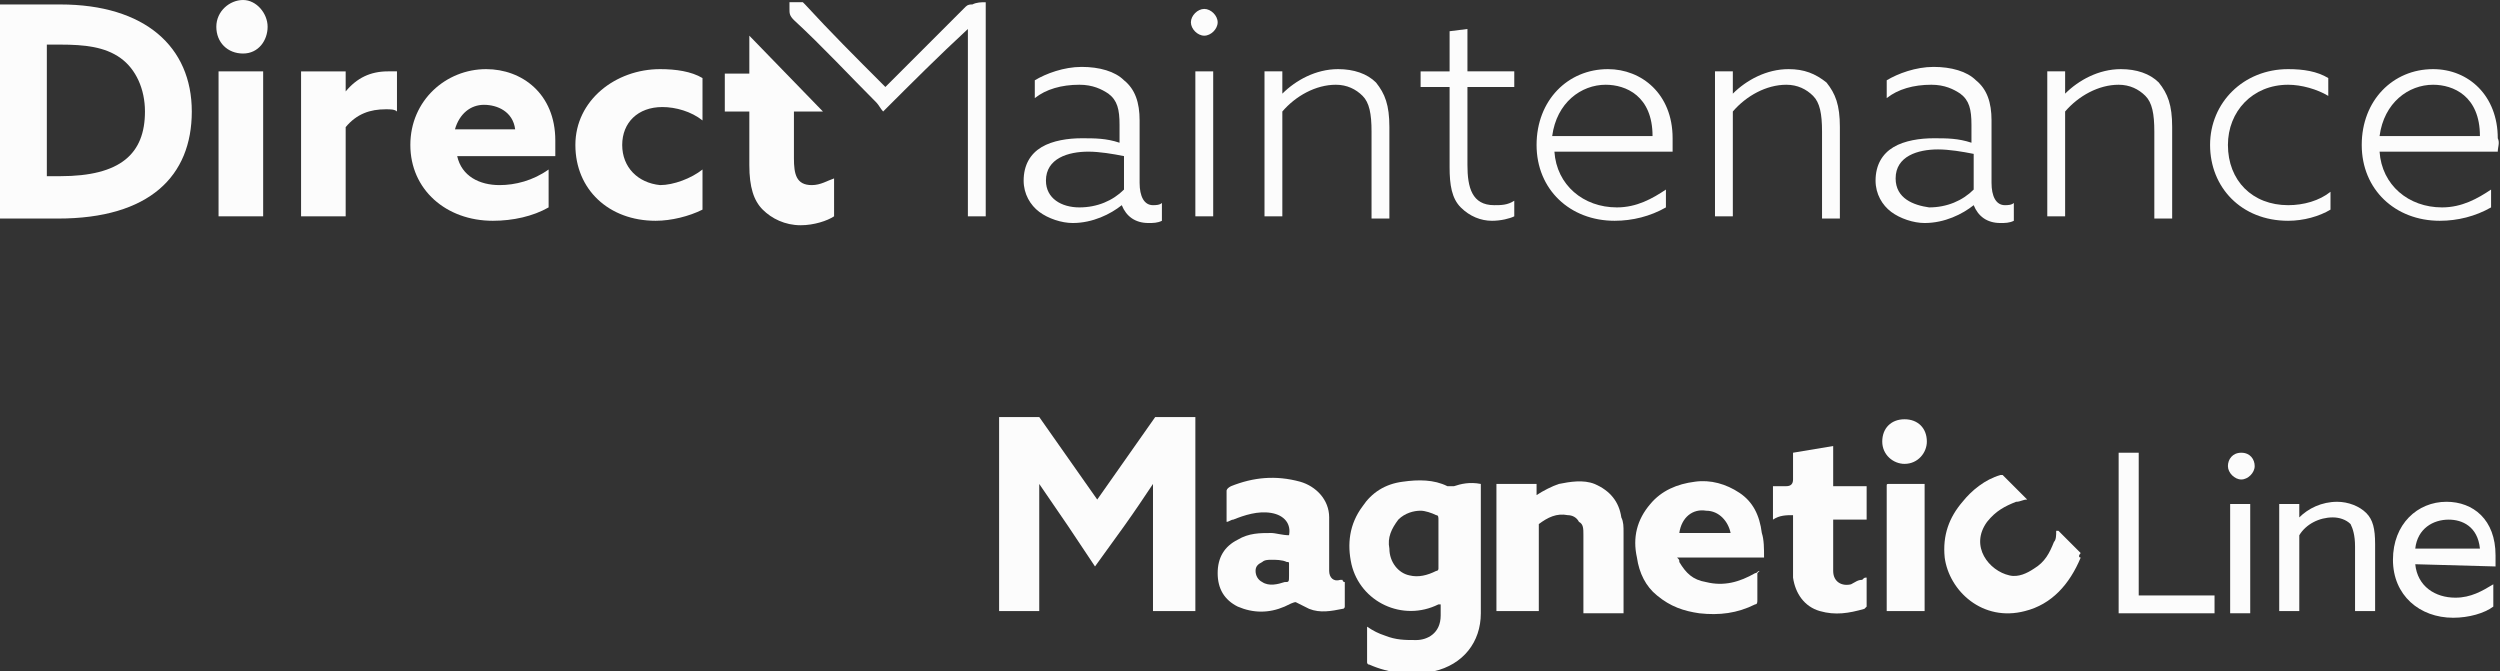
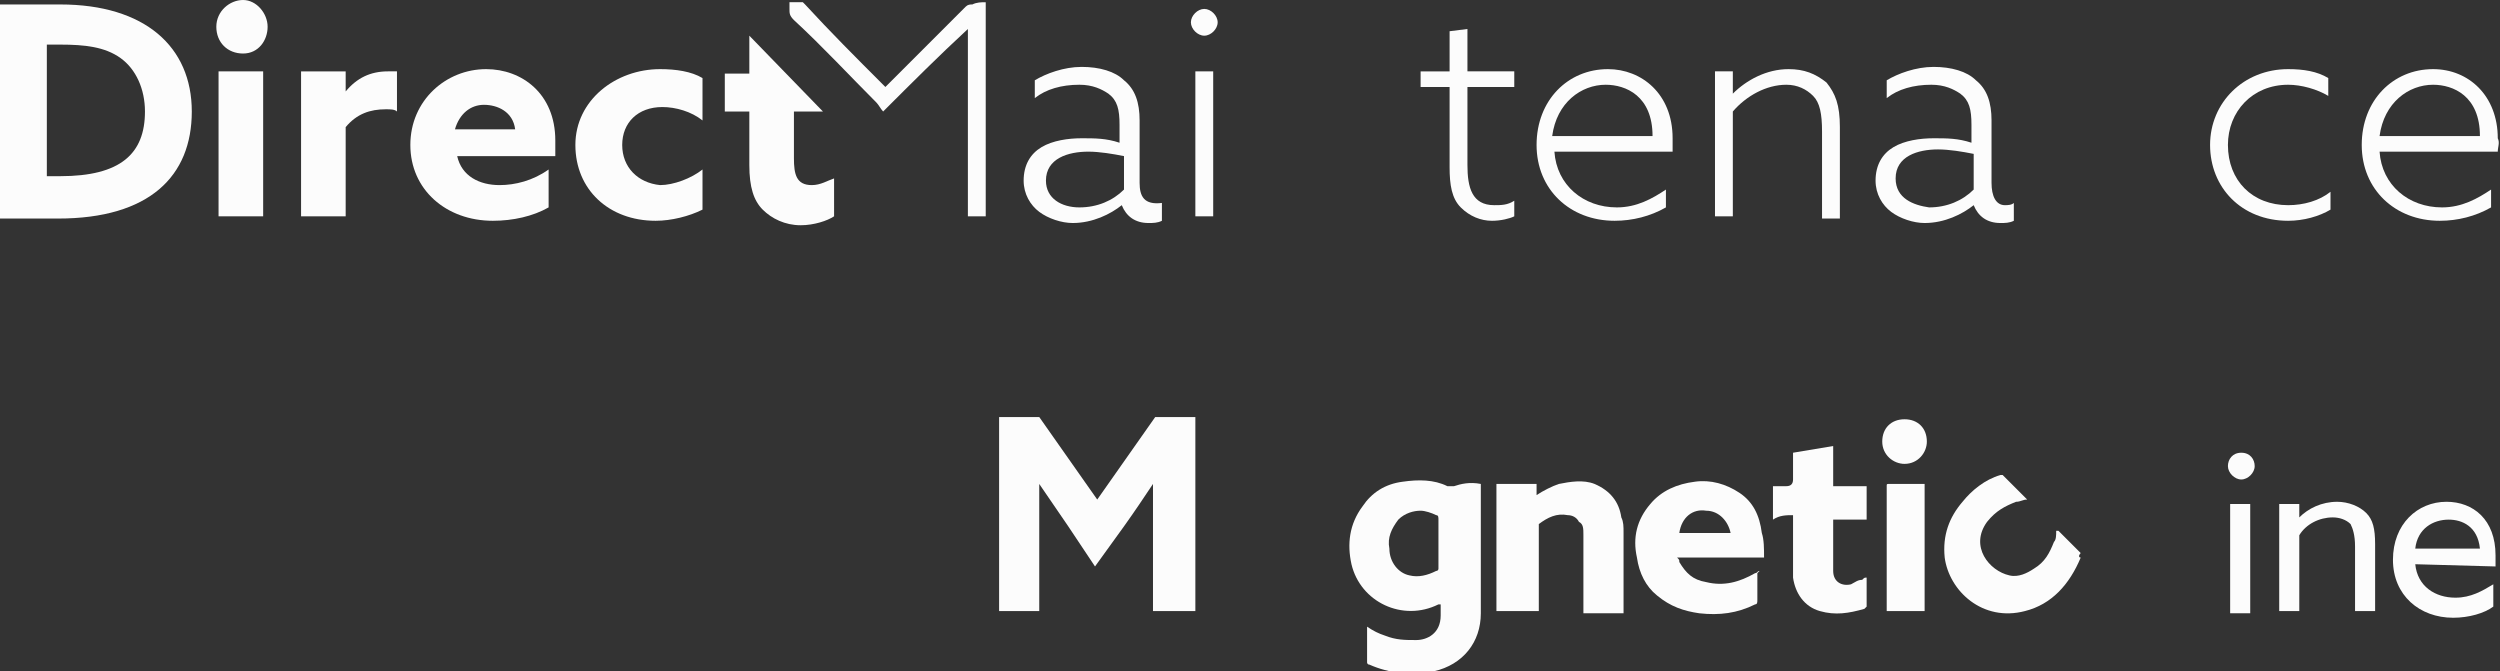
<svg xmlns="http://www.w3.org/2000/svg" version="1.1" id="Layer_1" x="0px" y="0px" viewBox="0 0 112.1 30.1" style="enable-background:new 0 0 112.1 30.1;" xml:space="preserve">
  <rect x="0" y="0" width="112.1" height="30.1" fill="#333333" stroke="none" />
  <style type="text/css">
	.st0{fill:#FCFCFC;}
	.st1{fill-rule:evenodd;clip-rule:evenodd;fill:#FCFCFC;}
</style>
  <path class="st0" d="M2.7,0.2H0v9.6h2.6c4.1,0,6-1.9,6-4.8S6.5,0.2,2.7,0.2 M2.7,7.9H2.1V2h0.6c1.1,0,2,0.1,2.7,0.6  C6.1,3.1,6.5,4,6.5,5C6.5,6.9,5.4,7.9,2.7,7.9" />
  <rect x="9.8" y="3.2" class="st0" width="2" height="6.5" />
  <path class="st0" d="M10.9,0c-0.6,0-1.2,0.5-1.2,1.2s0.5,1.2,1.2,1.2S12,1.8,12,1.2S11.5,0,10.9,0" />
  <path class="st0" d="M15.5,4.1L15.5,4.1l0-0.9h-2v6.5h2v-4c0.5-0.6,1.1-0.8,1.8-0.8c0.2,0,0.4,0,0.5,0.1V3.2c-0.2,0-0.3,0-0.4,0  C16.6,3.2,16,3.5,15.5,4.1" />
  <path class="st0" d="M21.8,3.1c-1.8,0-3.4,1.4-3.4,3.4s1.6,3.4,3.7,3.4c0.9,0,1.8-0.2,2.5-0.6V7.6c-0.7,0.5-1.5,0.7-2.2,0.7  c-0.9,0-1.7-0.4-1.9-1.3h4.4c0-0.2,0-0.5,0-0.7C24.9,4.2,23.4,3.1,21.8,3.1 M20.4,5.8c0.2-0.7,0.7-1.1,1.3-1.1S23,5,23.1,5.8H20.4z" />
  <path class="st0" d="M27.9,6.5c0-1,0.7-1.7,1.8-1.7c0.6,0,1.3,0.2,1.8,0.6V3.5c-0.5-0.3-1.2-0.4-1.9-0.4c-2,0-3.8,1.4-3.8,3.4  s1.5,3.4,3.6,3.4c0.7,0,1.5-0.2,2.1-0.5V7.6c-0.5,0.4-1.3,0.7-1.9,0.7C28.6,8.2,27.9,7.5,27.9,6.5" />
  <path class="st0" d="M35.6,7.1V5h1.3l-3.3-3.4v1.7h-1.1V5h1.1v2.4c0,1,0.2,1.6,0.6,2c0.4,0.4,1,0.7,1.7,0.7c0.6,0,1.2-0.2,1.5-0.4V8  c-0.3,0.1-0.6,0.3-1,0.3C35.7,8.3,35.6,7.8,35.6,7.1" />
-   <path class="st0" d="M51.1,8.2V5.4c0-0.8-0.2-1.4-0.7-1.8c-0.4-0.4-1.1-0.6-1.9-0.6c-0.8,0-1.6,0.3-2.1,0.6v0.8  c0.5-0.4,1.2-0.6,2-0.6c0.6,0,1,0.2,1.3,0.4c0.4,0.3,0.5,0.7,0.5,1.4v0.8c-0.6-0.2-1.1-0.2-1.7-0.2c-0.6,0-1.3,0.1-1.8,0.4  c-0.5,0.3-0.8,0.8-0.8,1.5c0,0.6,0.3,1.1,0.7,1.4s1,0.5,1.5,0.5c0.9,0,1.7-0.4,2.2-0.8h0c0.2,0.5,0.6,0.8,1.2,0.8  c0.2,0,0.4,0,0.6-0.1V9.1c-0.1,0.1-0.3,0.1-0.4,0.1C51.3,9.2,51.1,8.8,51.1,8.2 M50.4,8.5c-0.5,0.5-1.2,0.8-2,0.8  c-0.8,0-1.5-0.4-1.5-1.2c0-1,1-1.3,1.9-1.3c0.5,0,1.1,0.1,1.6,0.2V8.5L50.4,8.5z" />
+   <path class="st0" d="M51.1,8.2V5.4c0-0.8-0.2-1.4-0.7-1.8c-0.4-0.4-1.1-0.6-1.9-0.6c-0.8,0-1.6,0.3-2.1,0.6v0.8  c0.5-0.4,1.2-0.6,2-0.6c0.6,0,1,0.2,1.3,0.4c0.4,0.3,0.5,0.7,0.5,1.4v0.8c-0.6-0.2-1.1-0.2-1.7-0.2c-0.6,0-1.3,0.1-1.8,0.4  c-0.5,0.3-0.8,0.8-0.8,1.5c0,0.6,0.3,1.1,0.7,1.4s1,0.5,1.5,0.5c0.9,0,1.7-0.4,2.2-0.8h0c0.2,0.5,0.6,0.8,1.2,0.8  c0.2,0,0.4,0,0.6-0.1V9.1C51.3,9.2,51.1,8.8,51.1,8.2 M50.4,8.5c-0.5,0.5-1.2,0.8-2,0.8  c-0.8,0-1.5-0.4-1.5-1.2c0-1,1-1.3,1.9-1.3c0.5,0,1.1,0.1,1.6,0.2V8.5L50.4,8.5z" />
  <rect x="53.6" y="3.2" class="st0" width="0.8" height="6.5" />
  <path class="st0" d="M54,0.4c-0.3,0-0.6,0.3-0.6,0.6s0.3,0.6,0.6,0.6s0.6-0.3,0.6-0.6S54.3,0.4,54,0.4" />
-   <path class="st0" d="M60,3.1c-1,0-1.9,0.5-2.5,1.1h0V3.2h-0.8v6.5h0.8V5c0.6-0.7,1.5-1.2,2.4-1.2c0.5,0,0.9,0.2,1.2,0.5  c0.3,0.3,0.4,0.8,0.4,1.6v3.9h0.8V5.7c0-1-0.2-1.5-0.6-2C61.3,3.3,60.7,3.1,60,3.1" />
  <path class="st0" d="M65.8,1.3L65,1.4v1.8h-1.3v0.7H65v3.6c0,0.8,0.1,1.4,0.5,1.8c0.4,0.4,0.9,0.6,1.4,0.6c0.4,0,0.8-0.1,1-0.2V9  c-0.3,0.2-0.6,0.2-0.9,0.2c-1,0-1.2-0.8-1.2-1.8V3.9h2.1V3.2h-2.1L65.8,1.3L65.8,1.3z" />
  <path class="st0" d="M72.1,3.1c-1.8,0-3.2,1.4-3.2,3.4s1.5,3.4,3.5,3.4c0.8,0,1.6-0.2,2.3-0.6V8.5c-0.6,0.4-1.3,0.8-2.2,0.8  c-1.5,0-2.7-1-2.8-2.5h5.3c0-0.2,0-0.4,0-0.6C75,4.2,73.6,3.1,72.1,3.1 M69.6,6.1c0.2-1.5,1.3-2.3,2.4-2.3c0.9,0,2.1,0.5,2.1,2.3  C74.2,6.1,69.6,6.1,69.6,6.1z" />
  <path class="st0" d="M80.2,3.1c-1,0-1.9,0.5-2.5,1.1h0V3.2h-0.8v6.5h0.8V5c0.6-0.7,1.5-1.2,2.4-1.2c0.5,0,0.9,0.2,1.2,0.5  c0.3,0.3,0.4,0.8,0.4,1.6v3.9h0.8V5.7c0-1-0.2-1.5-0.6-2C81.4,3.3,80.9,3.1,80.2,3.1" />
  <path class="st0" d="M89.3,8.2V5.4c0-0.8-0.2-1.4-0.7-1.8c-0.4-0.4-1.1-0.6-1.9-0.6c-0.8,0-1.6,0.3-2.1,0.6v0.8  c0.5-0.4,1.2-0.6,2-0.6c0.6,0,1,0.2,1.3,0.4c0.4,0.3,0.5,0.7,0.5,1.4v0.8c-0.6-0.2-1.1-0.2-1.7-0.2c-0.6,0-1.3,0.1-1.8,0.4  c-0.5,0.3-0.8,0.8-0.8,1.5c0,0.6,0.3,1.1,0.7,1.4c0.4,0.3,1,0.5,1.5,0.5c0.9,0,1.7-0.4,2.2-0.8h0c0.2,0.5,0.6,0.8,1.2,0.8  c0.2,0,0.4,0,0.6-0.1V9.1c-0.1,0.1-0.3,0.1-0.4,0.1C89.5,9.2,89.3,8.8,89.3,8.2 M88.5,8.5c-0.5,0.5-1.2,0.8-2,0.8  C85.8,9.2,85,8.9,85,8c0-1,1-1.3,1.9-1.3c0.5,0,1.1,0.1,1.6,0.2V8.5L88.5,8.5z" />
-   <path class="st0" d="M95.1,3.1c-1,0-1.9,0.5-2.5,1.1h0V3.2h-0.8v6.5h0.8V5c0.6-0.7,1.5-1.2,2.4-1.2c0.5,0,0.9,0.2,1.2,0.5  c0.3,0.3,0.4,0.8,0.4,1.6v3.9h0.8V5.7c0-1-0.2-1.5-0.6-2C96.4,3.3,95.8,3.1,95.1,3.1" />
  <path class="st0" d="M99.9,6.5c0-1.5,1.1-2.7,2.7-2.7c0.6,0,1.3,0.2,1.8,0.5V3.5c-0.5-0.3-1.1-0.4-1.8-0.4c-2,0-3.5,1.5-3.5,3.4  s1.4,3.4,3.5,3.4c0.7,0,1.4-0.2,1.9-0.5V8.6c-0.5,0.4-1.2,0.6-1.9,0.6C101,9.2,99.9,8.1,99.9,6.5" />
  <path class="st0" d="M112,6.2c0-1.9-1.3-3.1-2.9-3.1c-1.8,0-3.2,1.4-3.2,3.4s1.5,3.4,3.5,3.4c0.8,0,1.6-0.2,2.3-0.6V8.5  c-0.6,0.4-1.3,0.8-2.2,0.8c-1.5,0-2.7-1-2.8-2.5h5.3C112,6.6,112.1,6.4,112,6.2 M106.7,6.1c0.2-1.5,1.3-2.3,2.4-2.3  c0.9,0,2.1,0.5,2.1,2.3H106.7z" />
  <path class="st0" d="M43.6,0.2c-0.1,0-0.2,0-0.3,0.1c-1.1,1.1-2.2,2.2-3.3,3.3c-0.1,0.1-0.2,0.2-0.3,0.3c0,0-0.1-0.1-0.1-0.1  c-1.2-1.2-2.4-2.4-3.5-3.6c0,0-0.1-0.1-0.1-0.1c-0.2,0-0.4,0-0.6,0c0,0.1,0,0.2,0,0.3c0,0.2,0,0.3,0.2,0.5c1.3,1.2,2.5,2.5,3.7,3.7  c0.1,0.1,0.2,0.3,0.3,0.4c1.3-1.3,2.5-2.5,3.8-3.7c0,2.8,0,5.6,0,8.4c0.3,0,0.5,0,0.8,0c0-3.2,0-6.4,0-9.6C44,0.1,43.8,0.1,43.6,0.2  " />
  <path class="st1" d="M65.2,21.8c-0.1,0-0.2,0-0.3,0c-0.6-0.3-1.3-0.3-2-0.2c-0.8,0.1-1.4,0.5-1.8,1.1c-0.6,0.8-0.7,1.7-0.5,2.6  c0.4,1.7,2.3,2.6,3.9,1.8c0,0,0.1,0,0.1,0c0,0.2,0,0.3,0,0.5c0,0.8-0.6,1.1-1.1,1.1c-0.5,0-0.9,0-1.4-0.2c-0.3-0.1-0.5-0.2-0.8-0.4  c0,0.5,0,1.1,0,1.6c0,0,0,0.1,0.1,0.1c0.9,0.4,1.9,0.5,2.9,0.3c1.3-0.3,2.1-1.3,2.1-2.6c0-1.9,0-3.7,0-5.6v-0.2  C65.9,21.6,65.5,21.7,65.2,21.8 M64.5,24.4c0,0.4,0,0.7,0,1.1c0,0,0,0.1-0.1,0.1c-0.4,0.2-0.8,0.3-1.2,0.2c-0.5-0.1-0.9-0.6-0.9-1.2  c-0.1-0.5,0.1-0.9,0.4-1.3c0.3-0.3,0.7-0.4,1-0.4c0.2,0,0.5,0.1,0.7,0.2c0.1,0,0.1,0.1,0.1,0.2C64.5,23.7,64.5,24,64.5,24.4" />
-   <path class="st1" d="M60.2,26c-0.1,0-0.1,0-0.1,0c-0.3,0.1-0.5-0.1-0.5-0.4c0-0.1,0-0.3,0-0.4c0-0.7,0-1.3,0-2  c0-0.8-0.6-1.4-1.3-1.6c-1.1-0.3-2.1-0.2-3.1,0.2C55,21.9,55,22,55,22c0,0.4,0,0.8,0,1.3c0,0,0,0.1,0,0.1c0.1,0,0.2-0.1,0.3-0.1  c0.5-0.2,1.1-0.4,1.7-0.3c0.6,0.1,0.9,0.5,0.8,1c-0.3,0-0.6-0.1-0.8-0.1c-0.5,0-1,0-1.5,0.3c-0.6,0.3-0.9,0.8-0.9,1.5  s0.3,1.2,0.9,1.5c0.7,0.3,1.4,0.3,2.1,0c0.2-0.1,0.4-0.2,0.5-0.2c0.2,0.1,0.4,0.2,0.6,0.3c0.5,0.2,1,0.1,1.5,0  c0.1,0,0.1-0.1,0.1-0.1v-1.1C60.2,26.1,60.2,26,60.2,26 M57.8,25.6v0.2c0,0.3,0,0.3-0.2,0.3c-0.3,0.1-0.7,0.2-1,0  c-0.2-0.1-0.3-0.3-0.3-0.5c0-0.2,0.1-0.3,0.3-0.4c0.1-0.1,0.3-0.1,0.4-0.1c0.2,0,0.5,0,0.7,0.1c0.1,0,0.1,0,0.1,0.1  C57.8,25.3,57.8,25.5,57.8,25.6" />
  <path class="st1" d="M78.9,25.6c-0.1,0-0.1,0.1-0.2,0.1c-0.7,0.4-1.4,0.6-2.2,0.4c-0.6-0.1-0.9-0.4-1.2-0.9c0-0.1,0-0.1-0.1-0.2  c1.3,0,2.6,0,3.9,0c0-0.4,0-0.8-0.1-1.1c-0.1-0.8-0.4-1.4-1-1.8c-0.6-0.4-1.3-0.6-2-0.5c-0.8,0.1-1.5,0.4-2,1  c-0.6,0.7-0.8,1.5-0.6,2.4c0.1,0.7,0.4,1.3,0.9,1.7c0.6,0.5,1.2,0.7,1.9,0.8c0.9,0.1,1.7,0,2.5-0.4c0.1,0,0.1-0.1,0.1-0.2  c0-0.4,0-0.8,0-1.2C78.9,25.6,78.9,25.6,78.9,25.6C78.9,25.6,78.9,25.6,78.9,25.6 M76.5,22.9c0.6,0,1,0.5,1.1,1c-0.8,0-1.5,0-2.3,0  C75.4,23.2,75.9,22.8,76.5,22.9" />
  <path class="st1" d="M69,27.4v-0.2c0-1.2,0-2.4,0-3.6c0,0,0-0.1,0-0.1c0.4-0.3,0.8-0.5,1.3-0.4c0.2,0,0.4,0.1,0.5,0.3  C71,23.5,71,23.7,71,24c0,1.1,0,2.2,0,3.3v0.2c0.6,0,1.2,0,1.8,0c0-0.1,0-0.1,0-0.2c0-1.1,0-2.3,0-3.4c0-0.3,0-0.5-0.1-0.7  c-0.1-0.7-0.5-1.2-1.2-1.5c-0.5-0.2-1.1-0.1-1.6,0c-0.3,0.1-0.7,0.3-1,0.5c0-0.2,0-0.4,0-0.5c-0.6,0-1.2,0-1.8,0c0,1.9,0,3.8,0,5.7  C67.8,27.4,68.4,27.4,69,27.4" />
  <path class="st1" d="M80.4,23.1c0,0.1,0,0.1,0,0.1c0,0.7,0,1.4,0,2.1c0,0.2,0,0.4,0,0.6c0.1,0.7,0.5,1.3,1.2,1.5  c0.7,0.2,1.3,0.1,2-0.1c0,0,0.1-0.1,0.1-0.1c0-0.4,0-0.7,0-1.1v-0.2c-0.1,0-0.1,0-0.2,0.1c-0.2,0-0.3,0.1-0.5,0.2  c-0.4,0.1-0.8-0.1-0.8-0.6c0-0.1,0-0.2,0-0.3c0-0.6,0-1.3,0-1.9c0,0,0-0.1,0-0.1c0.5,0,1,0,1.5,0c0-0.5,0-1,0-1.5c-0.5,0-1,0-1.5,0  c0-0.6,0-1.2,0-1.8c-0.6,0.1-1.2,0.2-1.8,0.3c0,0.4,0,0.8,0,1.2c0,0.2-0.1,0.3-0.3,0.3c-0.2,0-0.4,0-0.6,0c0,0.5,0,1,0,1.5  C79.8,23.1,80.1,23.1,80.4,23.1" />
  <path class="st1" d="M86.3,27.4c0-1.9,0-3.8,0-5.7c-0.1,0-0.1,0-0.1,0c-0.5,0-1,0-1.5,0c-0.1,0-0.1,0-0.1,0.1c0,1.8,0,3.6,0,5.5  c0,0,0,0.1,0,0.1C85.1,27.4,85.7,27.4,86.3,27.4" />
  <path class="st1" d="M85.4,20.8c0.6,0,1-0.5,1-1c0-0.6-0.4-1-1-1c-0.6,0-1,0.4-1,1S84.9,20.8,85.4,20.8" />
-   <polygon class="st0" points="95,20.3 95.9,20.3 95.9,26.7 99.3,26.7 99.3,27.5 95,27.5 " />
  <path class="st0" d="M100.5,20.3c0.4,0,0.6,0.3,0.6,0.6s-0.3,0.6-0.6,0.6c-0.3,0-0.6-0.3-0.6-0.6S100.1,20.3,100.5,20.3 M100,22.6  h0.9v4.9H100V22.6z" />
  <path class="st0" d="M102.2,22.6h0.9v0.6h0c0.4-0.4,1-0.7,1.7-0.7c0.5,0,1,0.2,1.3,0.5c0.3,0.3,0.4,0.7,0.4,1.4v3h-0.9v-2.9  c0-0.5-0.1-0.8-0.2-1c-0.2-0.2-0.5-0.3-0.8-0.3c-0.6,0-1.2,0.3-1.5,0.8v3.4h-0.9C102.2,27.5,102.2,22.6,102.2,22.6z" />
  <path class="st0" d="M108.3,25.3c0.1,1,0.9,1.5,1.8,1.5c0.7,0,1.2-0.3,1.7-0.6v1c-0.4,0.3-1.1,0.5-1.8,0.5c-1.5,0-2.7-1-2.7-2.6  s1.1-2.6,2.4-2.6c1.2,0,2.2,0.8,2.2,2.4c0,0.2,0,0.3,0,0.5L108.3,25.3L108.3,25.3z M108.3,24.6h2.9c-0.1-1-0.8-1.3-1.4-1.3  C109.1,23.3,108.4,23.7,108.3,24.6" />
  <path class="st0" d="M93.3,25c-0.5,1.2-1.3,2.1-2.5,2.4c-1.9,0.5-3.4-0.9-3.6-2.4c-0.1-1,0.2-1.8,0.8-2.5c0.4-0.5,1-1,1.7-1.2l0,0  c0,0,0.1,0,0.1,0c0.4,0.4,0.7,0.7,1.1,1.1c0,0,0,0,0,0c-0.2,0-0.3,0.1-0.5,0.1c-0.5,0.2-0.9,0.4-1.3,0.9c-0.8,1.1,0.1,2.2,1,2.4  c0.4,0.1,0.8-0.1,1.1-0.3c0.5-0.3,0.7-0.7,0.9-1.2c0.1-0.1,0.1-0.3,0.1-0.5c0,0,0,0,0,0c0,0,0,0,0.1,0c0.3,0.3,0.7,0.7,1,1  C93.2,24.9,93.2,25,93.3,25" />
  <path class="st0" d="M47.9,23.6c-0.4-0.6-0.9-1.3-1.3-1.9h0c0,0.6,0,1.5,0,2.2v3.5h-1.8v-8.7h1.8l2.6,3.7l2.6-3.7h1.8v8.7h-1.9v-3.5  c0-0.7,0-1.5,0-2.2h0c-0.4,0.6-0.8,1.2-1.3,1.9l-1.3,1.8L47.9,23.6L47.9,23.6z" />
</svg>